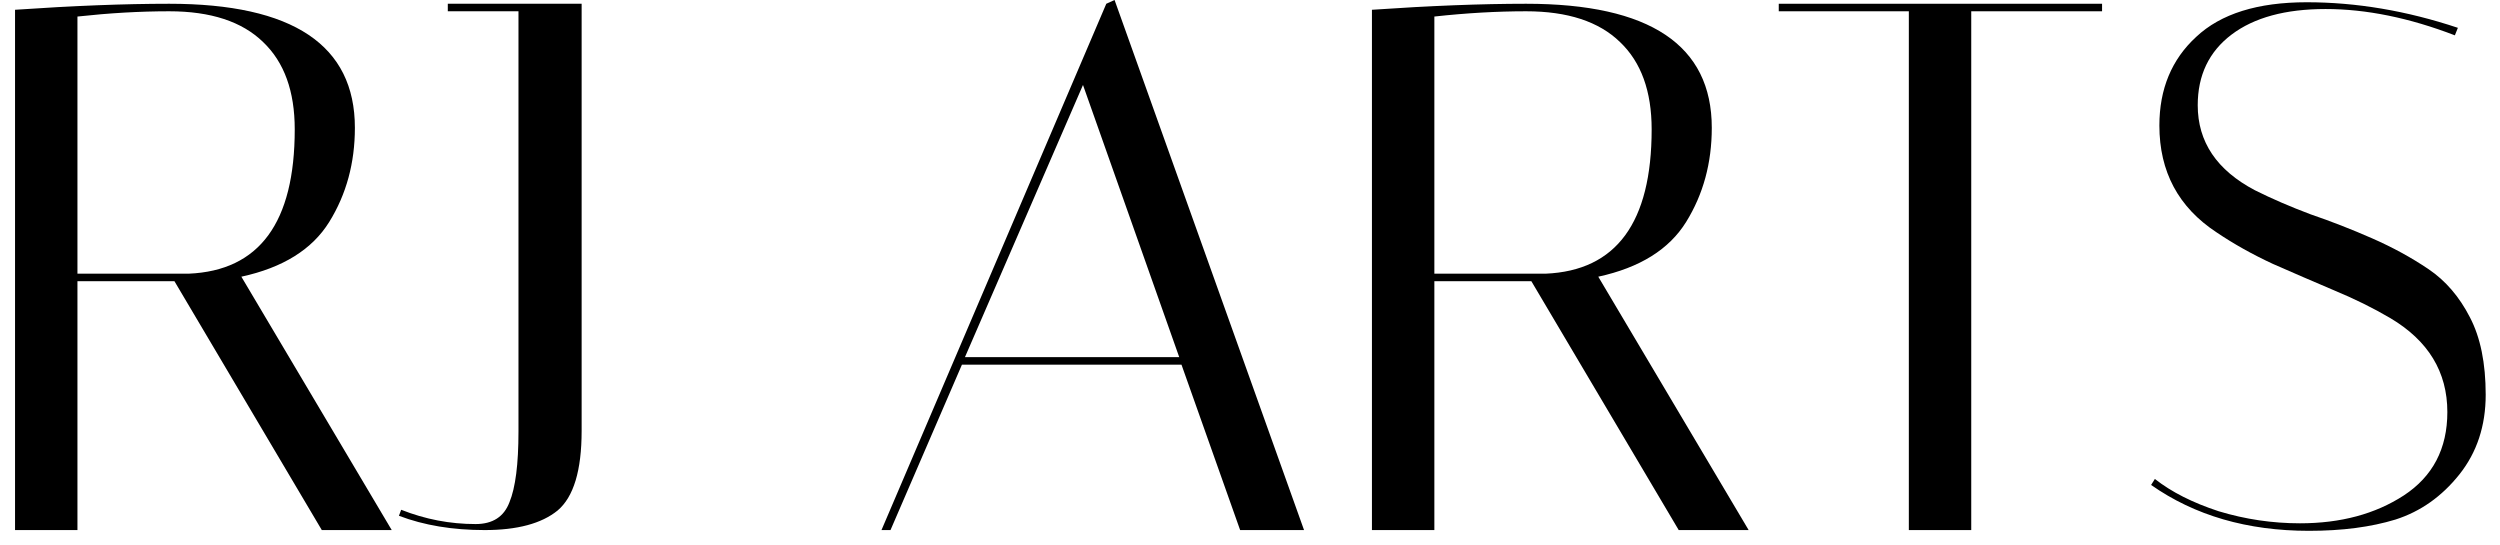
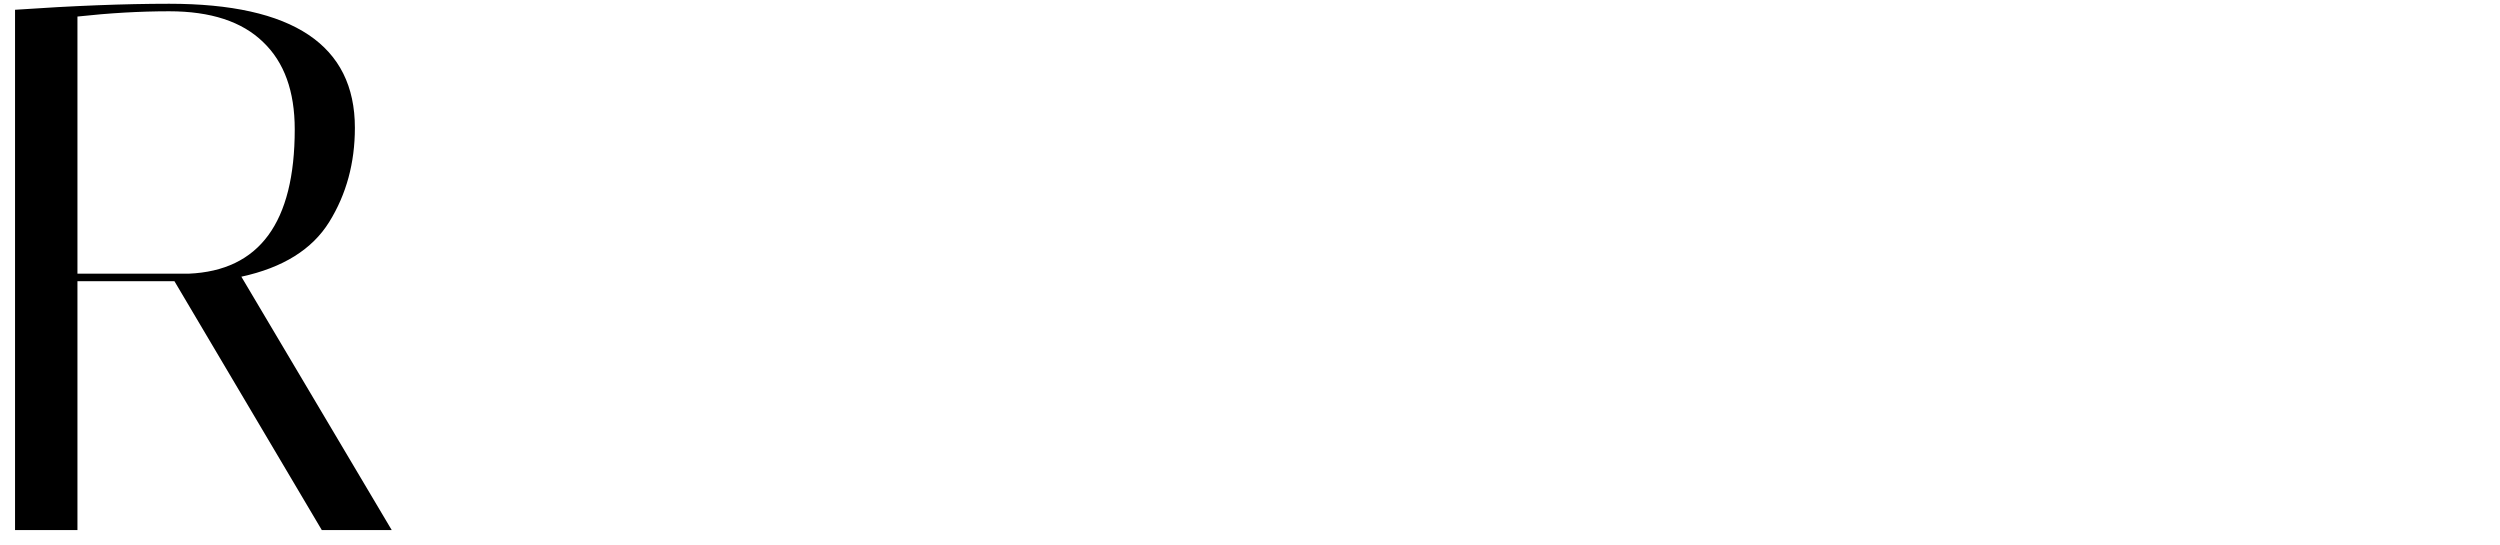
<svg xmlns="http://www.w3.org/2000/svg" fill="none" viewBox="0 0 133 29" height="29" width="133">
  <path fill="black" d="M0.8 0.52C3.893 0.307 6.627 0.2 9 0.2C15.587 0.2 18.88 2.4 18.88 6.8C18.88 8.667 18.427 10.333 17.52 11.8C16.613 13.267 15.053 14.24 12.84 14.72L20.84 28.2H17.12L9.28 14.96H4.12V28.2H0.8V0.52ZM9 0.6C7.453 0.6 5.827 0.693 4.12 0.88V14.56H10.04C13.8 14.4 15.68 11.84 15.68 6.88C15.68 4.853 15.12 3.307 14 2.24C12.88 1.147 11.213 0.6 9 0.6Z" />
-   <path fill="black" d="M23.823 0.6V0.2H30.943V22.92C30.943 25.027 30.517 26.44 29.663 27.16C28.81 27.853 27.517 28.2 25.783 28.2C24.077 28.2 22.557 27.947 21.223 27.44L21.343 27.12C22.623 27.627 23.943 27.88 25.303 27.88C26.21 27.88 26.81 27.493 27.103 26.72C27.423 25.947 27.583 24.693 27.583 22.96V0.6H23.823Z" />
-   <path fill="black" d="M47.375 28.2H46.895L58.855 0.2L59.295 0L69.375 28.2H65.975L62.855 19.4H51.175L47.375 28.2ZM57.615 4.52L51.335 19H62.735L57.615 4.52Z" />
-   <path fill="black" d="M72.987 0.52C76.081 0.307 78.814 0.2 81.188 0.2C87.774 0.2 91.067 2.4 91.067 6.8C91.067 8.667 90.614 10.333 89.707 11.8C88.801 13.267 87.241 14.24 85.028 14.72L93.028 28.2H89.308L81.468 14.96H76.308V28.2H72.987V0.52ZM81.188 0.6C79.641 0.6 78.014 0.693 76.308 0.88V14.56H82.228C85.987 14.4 87.868 11.84 87.868 6.88C87.868 4.853 87.308 3.307 86.188 2.24C85.067 1.147 83.401 0.6 81.188 0.6Z" />
-   <path fill="black" d="M104.87 28.2H101.55V0.6H94.63V0.2H111.83V0.6H104.87V28.2Z" />
-   <path fill="black" d="M130.599 1.88C128.172 0.947 125.879 0.48 123.719 0.48C121.586 0.48 119.919 0.933 118.719 1.84C117.519 2.747 116.919 4 116.919 5.6C116.919 7.547 117.932 9.053 119.959 10.12C120.866 10.573 121.852 11 122.919 11.4C124.012 11.773 125.106 12.2 126.199 12.68C127.292 13.16 128.292 13.707 129.199 14.32C130.106 14.933 130.839 15.787 131.399 16.88C131.959 17.947 132.239 19.32 132.239 21C132.239 22.653 131.772 24.067 130.839 25.24C129.906 26.413 128.772 27.213 127.439 27.64C126.132 28.04 124.599 28.24 122.839 28.24C119.559 28.24 116.759 27.427 114.439 25.8L114.639 25.48C115.519 26.173 116.652 26.747 118.039 27.2C119.452 27.627 120.892 27.84 122.359 27.84C124.519 27.84 126.359 27.347 127.879 26.36C129.426 25.347 130.199 23.867 130.199 21.92C130.199 19.787 129.186 18.12 127.159 16.92C126.252 16.387 125.252 15.893 124.159 15.44C123.092 14.987 122.012 14.52 120.919 14.04C119.826 13.533 118.826 12.973 117.919 12.36C115.892 11.027 114.879 9.133 114.879 6.68C114.879 4.733 115.532 3.16 116.839 1.96C118.146 0.733 120.106 0.12 122.719 0.12C125.359 0.12 128.039 0.573 130.759 1.48L130.599 1.88Z" />
</svg>